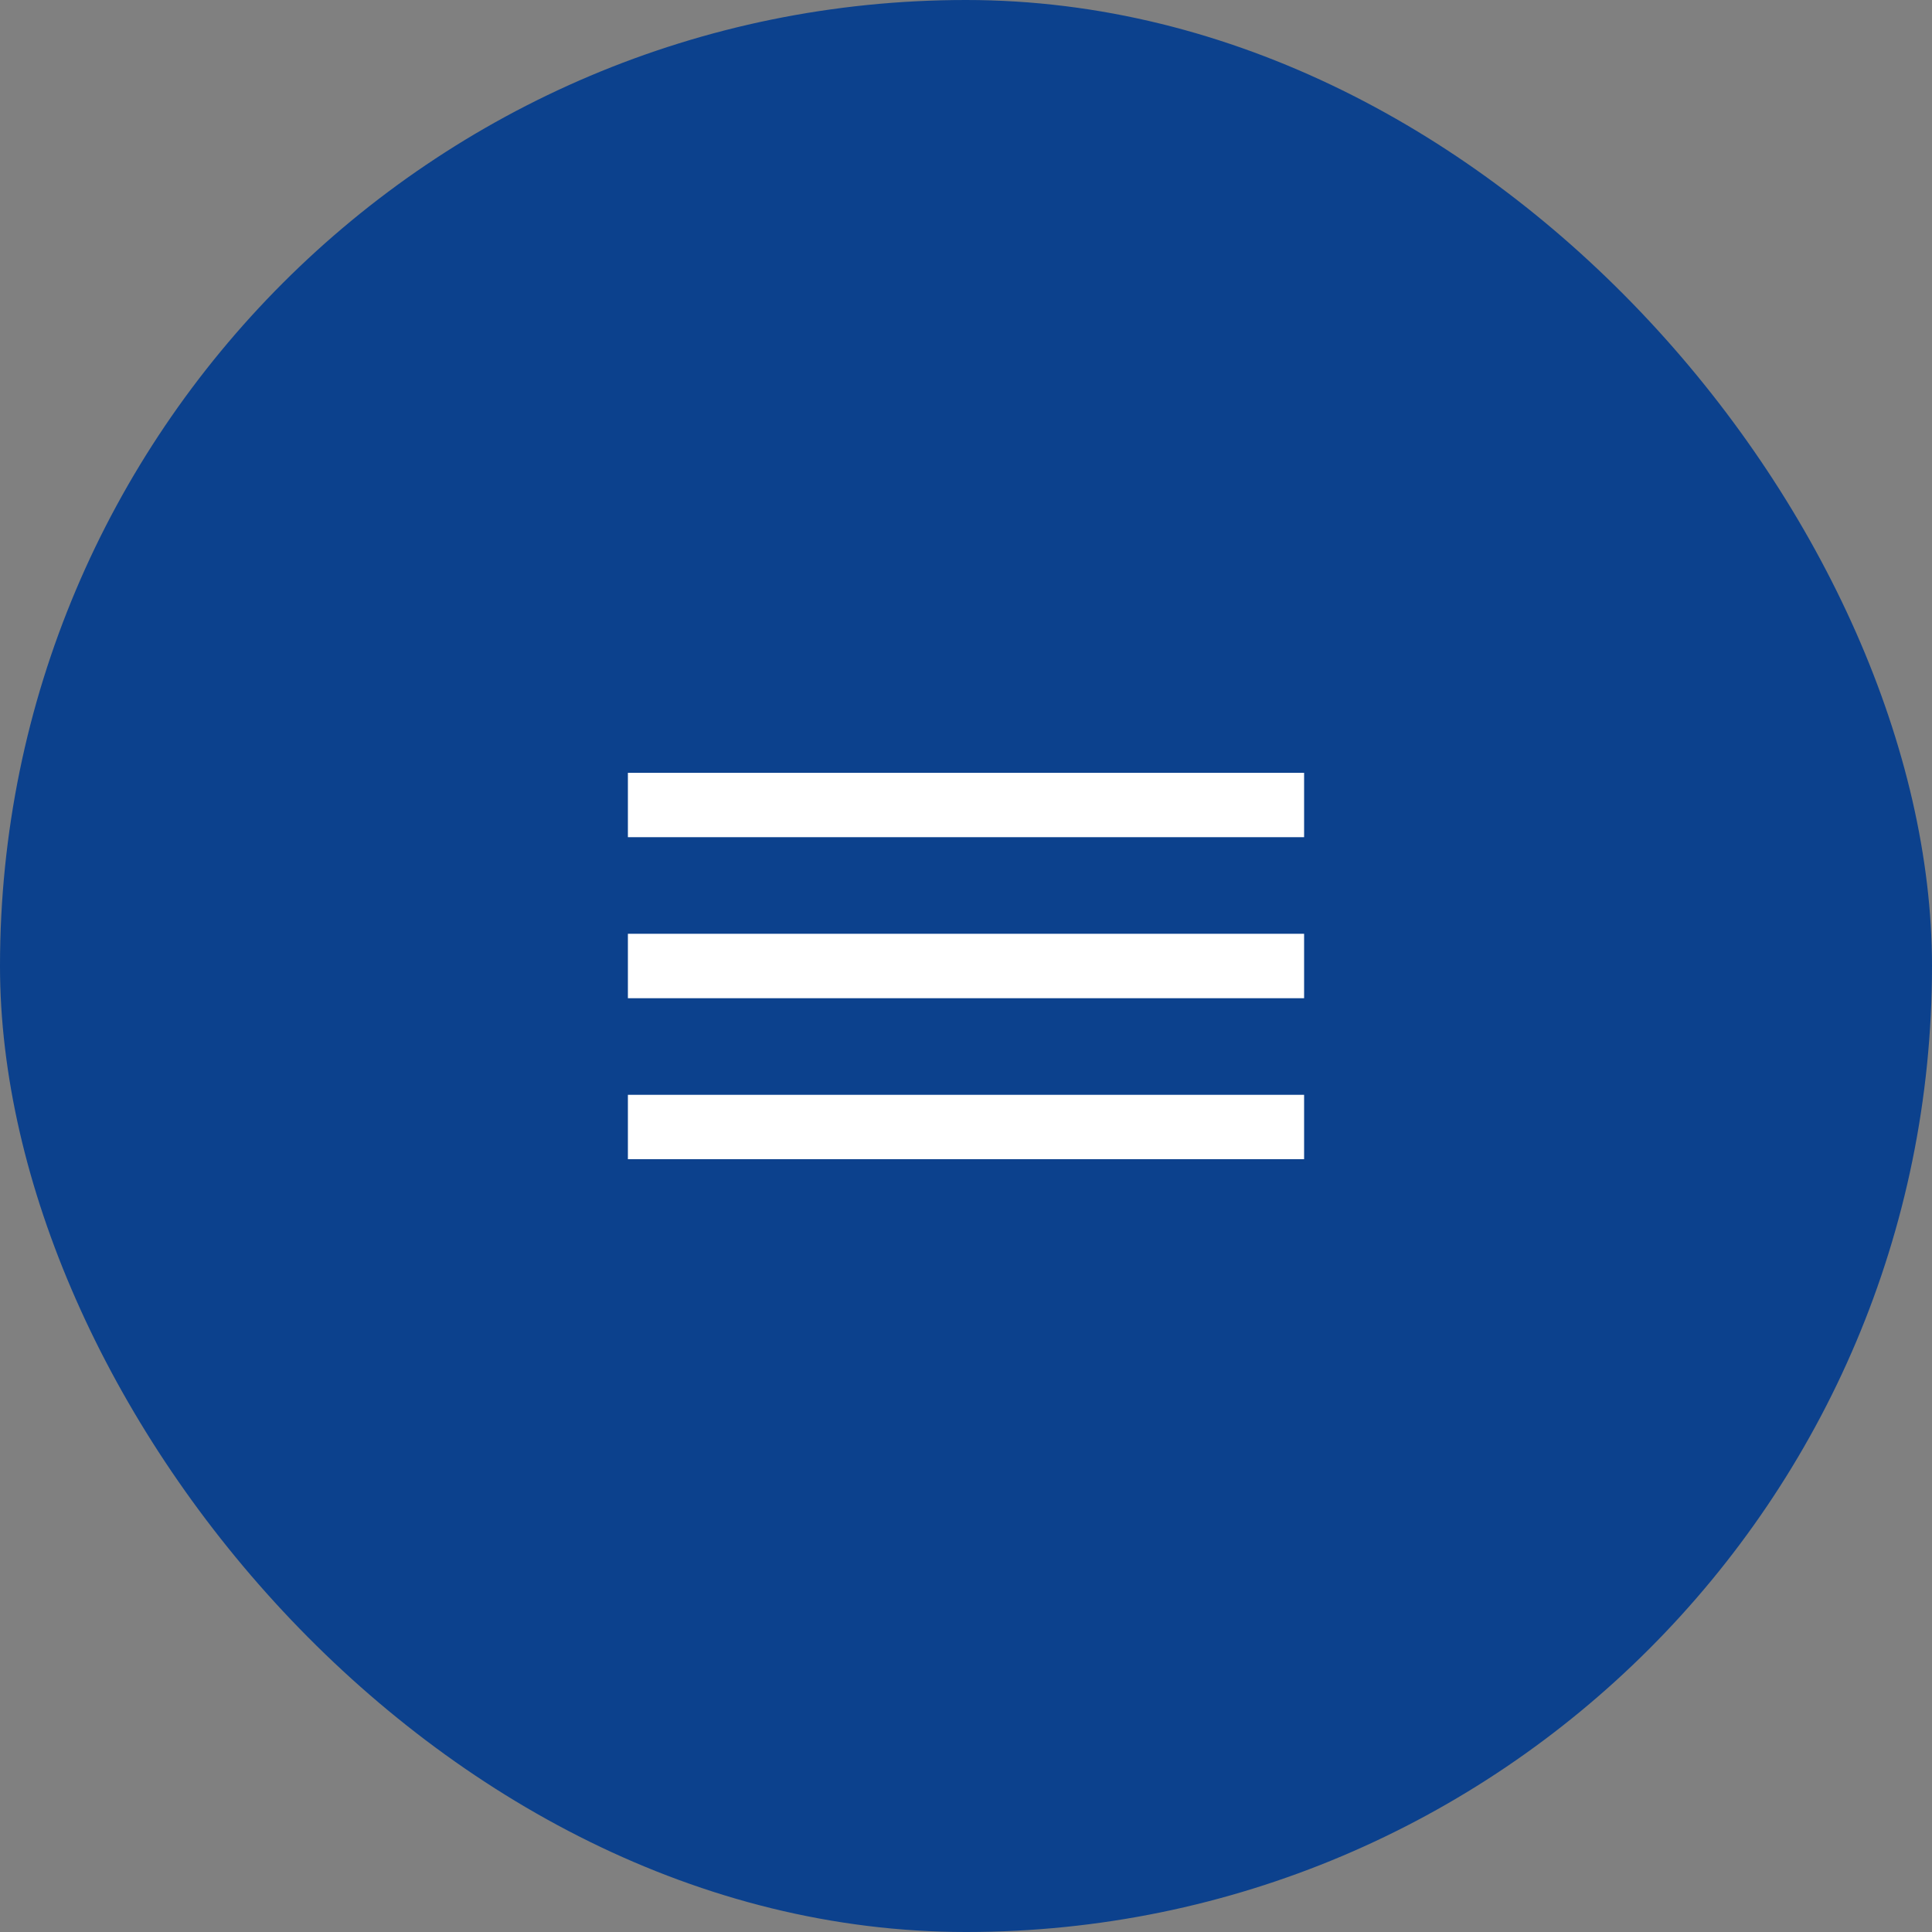
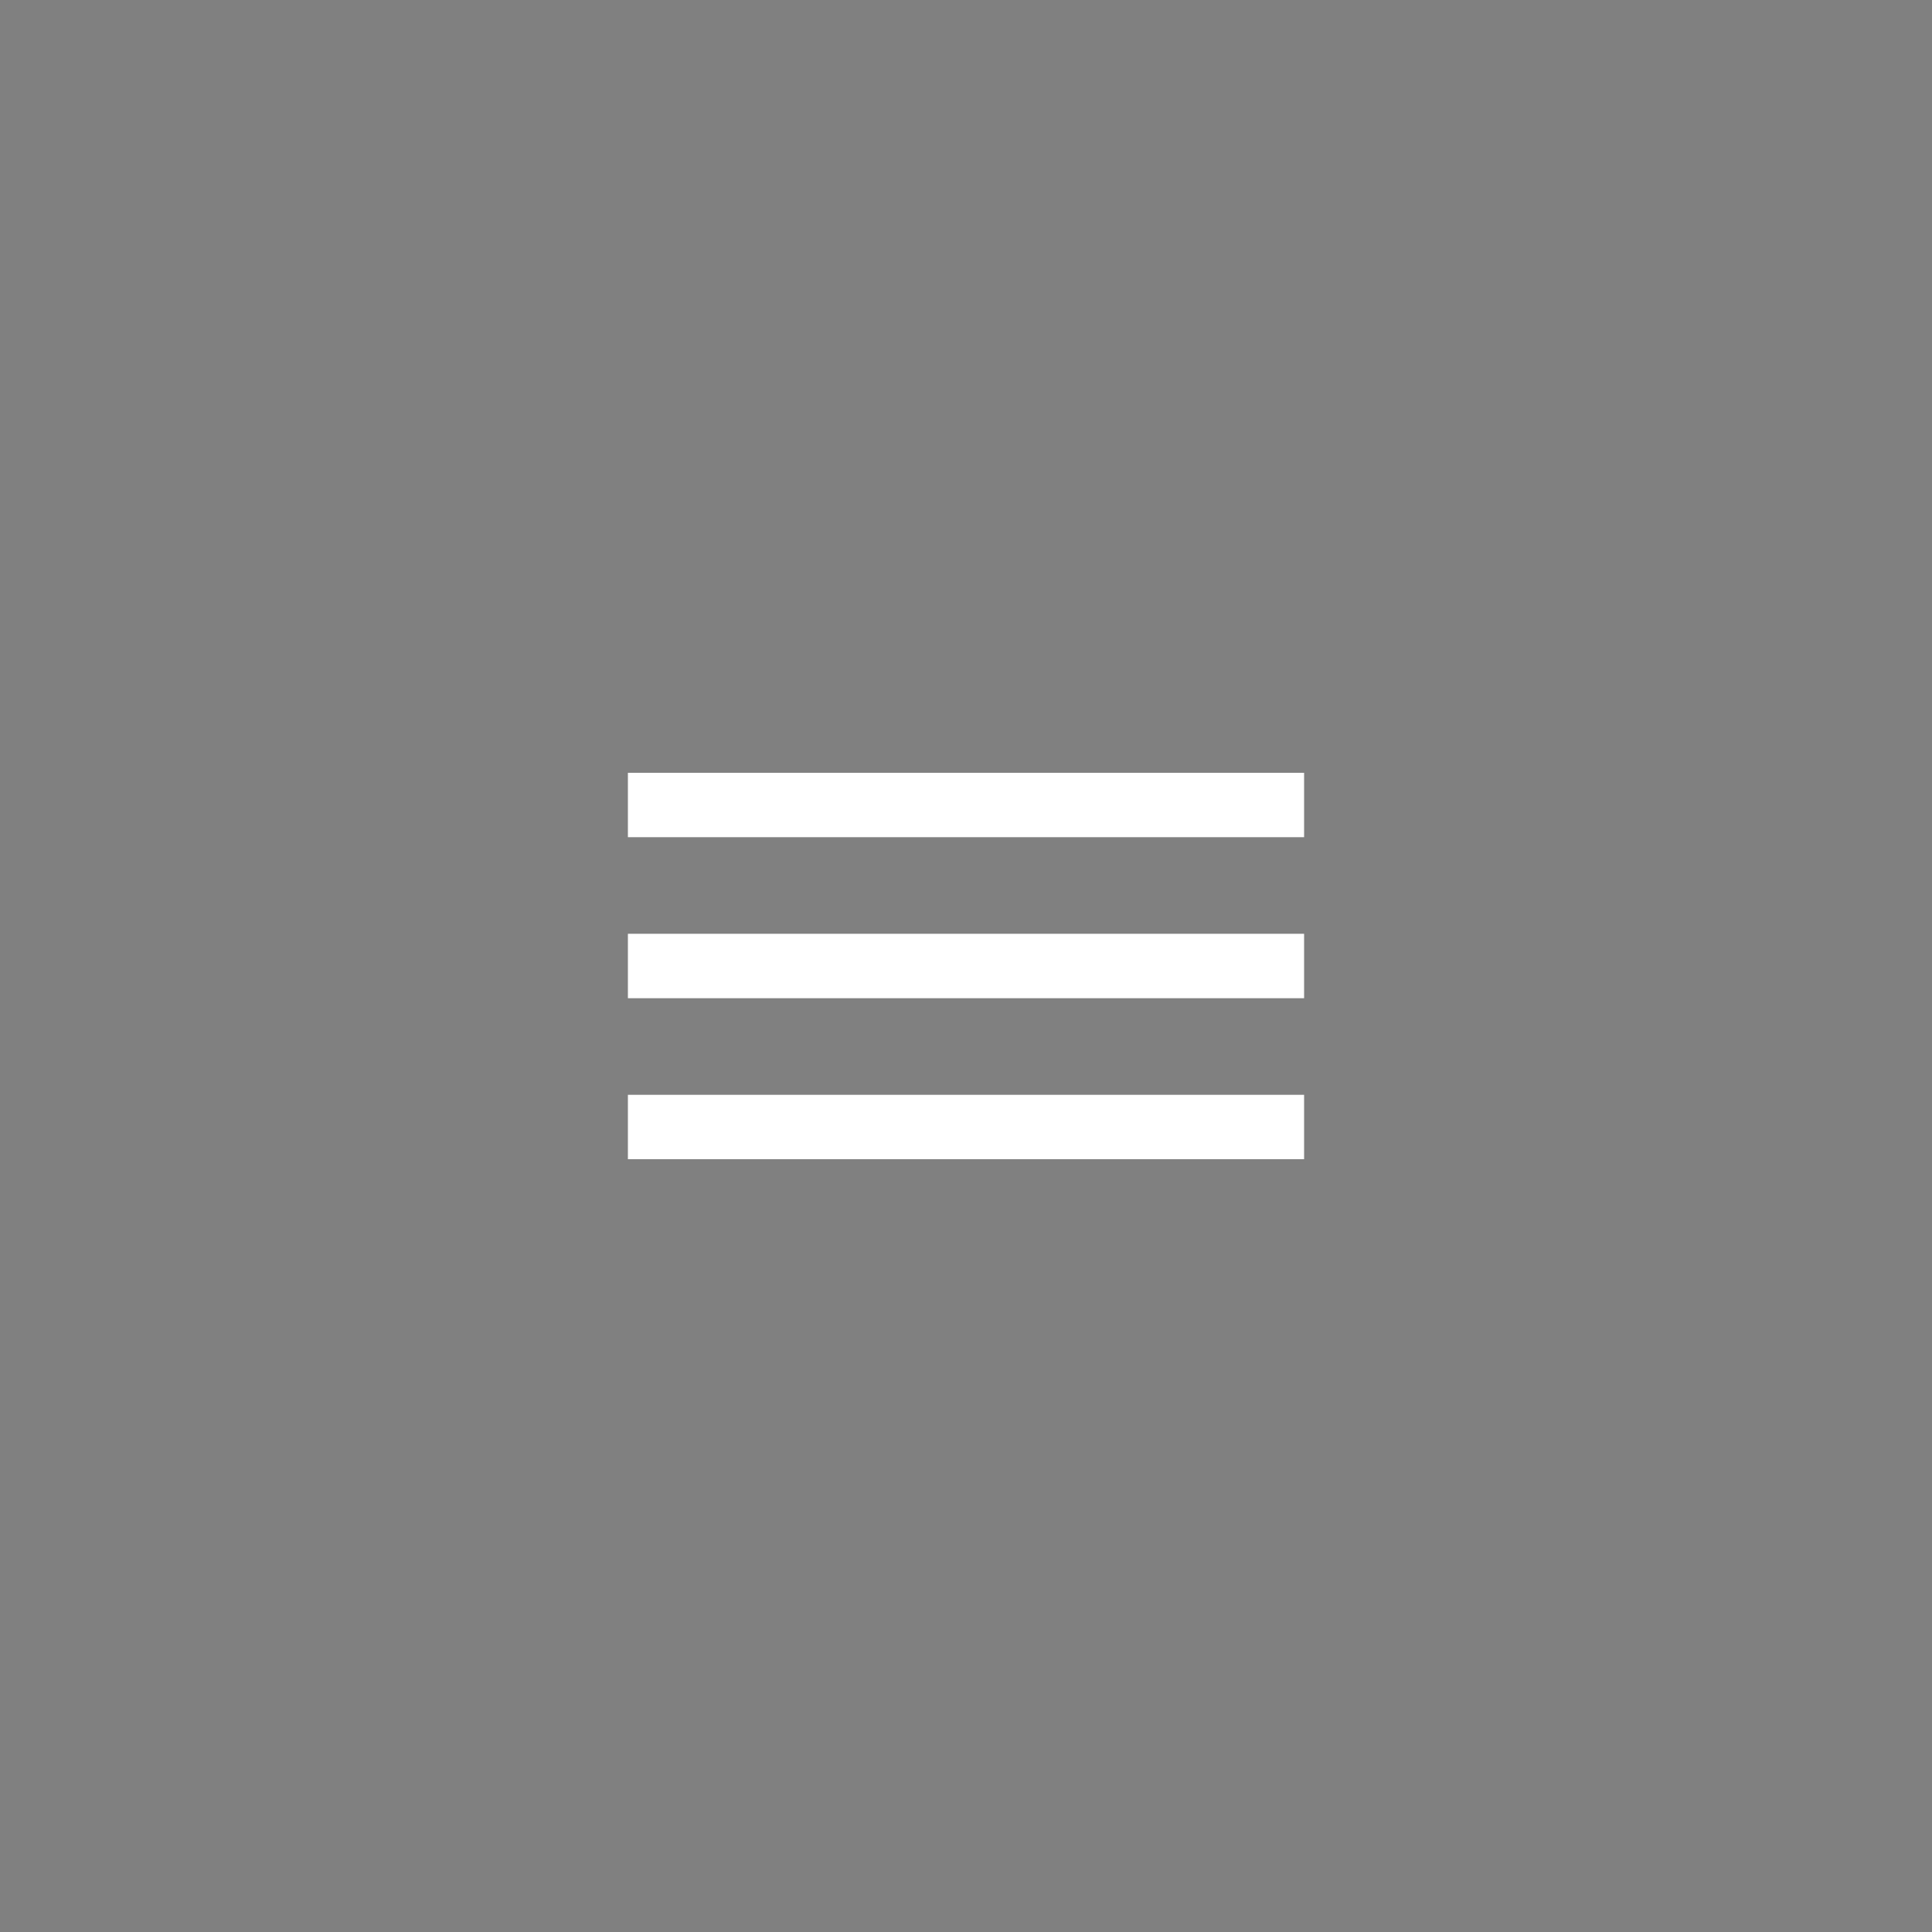
<svg xmlns="http://www.w3.org/2000/svg" width="40" height="40" viewBox="0 0 40 40" fill="none">
  <rect x="0" y="0" width="40" height="40" fill="#808080" stroke="none" />
-   <rect width="40" height="40" rx="20" fill="#0C418D" />
  <path d="M13 24H27V22.667H13V24ZM13 20.667H27V19.333H13V20.667ZM13 16V17.333H27V16H13Z" fill="white" />
</svg>